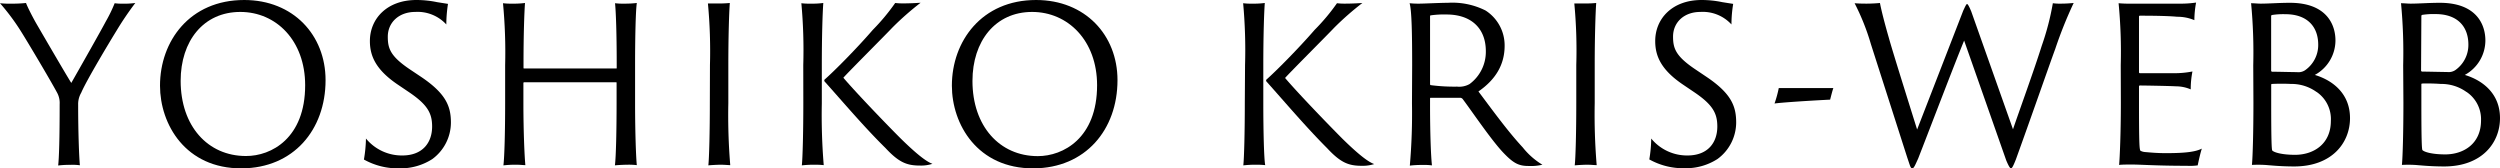
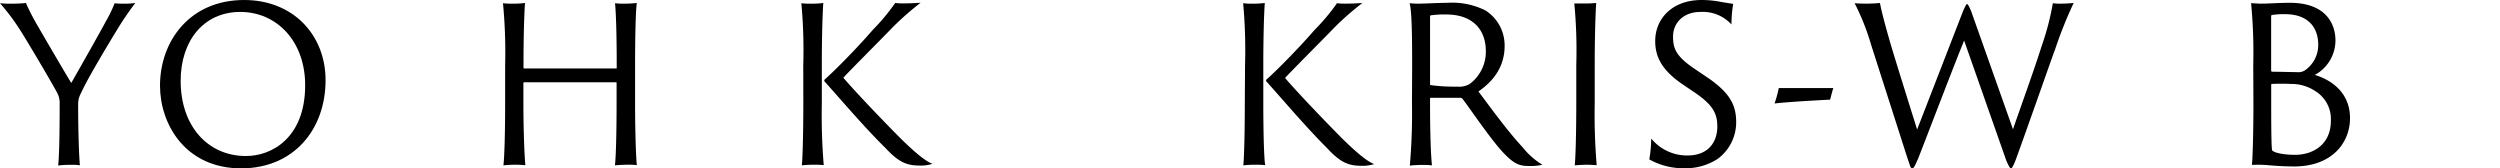
<svg xmlns="http://www.w3.org/2000/svg" viewBox="0 0 419.04 28.22">
  <g id="レイヤー_2" data-name="レイヤー 2">
    <g id="txt">
      <path d="M10,17.46a3.61,3.61,0,0,0-.47-2c-1.18-2.19-5-8.6-6-10.18A36.32,36.32,0,0,0,0,.54,13.7,13.7,0,0,0,1.84.61,20.84,20.84,0,0,0,4.36.5C4.61,1.19,5.54,3,6.12,4s5.15,8.86,5.83,9.9c1.4-2.45,4.93-8.68,5.8-10.33A24.17,24.17,0,0,0,19.22.54a7,7,0,0,0,1.19.07A13.62,13.62,0,0,0,22.68.5a52,52,0,0,0-3.17,4.68c-1,1.62-5,8.25-5.9,10.37a3.78,3.78,0,0,0-.51,2c0,4.57.15,8.67.29,10.15a9.26,9.26,0,0,0-1.58-.07,16.22,16.22,0,0,0-2.06.11C9.9,26.49,10,23.18,10,17.46Z" />
      <path d="M26.82,14.36C26.82,6.91,31.79,0,40.93,0c8.24,0,13.64,5.9,13.64,13.43,0,8.31-5.36,14.75-14.07,14.79C31.1,28.26,26.82,20.84,26.82,14.36Zm24.33-.07C51.15,6.8,46.29,2,40.28,2c-6.19,0-10,4.89-10,11.55,0,7.56,4.53,12.6,10.94,12.6C45.5,26.17,51.15,23.14,51.15,14.29Z" />
-       <path d="M61.34,23.22a7.78,7.78,0,0,0,6.09,2.84c3.42,0,5-2.16,5-4.86,0-2.23-.79-3.67-3.89-5.76l-1.76-1.19C63,11.73,62,9.39,62,6.88,62,3.13,64.87,0,69.8,0a17,17,0,0,1,3.46.36l1.83.29a22.83,22.83,0,0,0-.28,3.45A6.54,6.54,0,0,0,69.59,2C66.89,2,65,3.74,65,6.16c0,2,.46,3.31,3.81,5.54l1.66,1.11c4.28,2.85,5.11,5,5.11,7.74a7.6,7.6,0,0,1-3.13,6.12A9.84,9.84,0,0,1,67,28.22a11.71,11.71,0,0,1-6-1.48A23,23,0,0,0,61.34,23.22Z" />
      <path d="M84.67,10.94A87.45,87.45,0,0,0,84.31.54,11.28,11.28,0,0,0,85.9.61,14.4,14.4,0,0,0,88,.5c-.1,1.3-.25,4.9-.25,10.12v.72c0,.11,0,.14.15.14h15.37c.1,0,.1,0,.1-.14v-.72c0-5.15-.14-8.78-.28-10.08a10.64,10.64,0,0,0,1.58.07A16.29,16.29,0,0,0,106.74.5c-.18,1.26-.29,5.33-.29,10.44v6.34c0,4.57.14,8.92.29,10.4a11.28,11.28,0,0,0-1.59-.07c-.64,0-1.83.07-2.08.11.18-1.41.28-5.76.28-10.44V13.93c0-.11,0-.14-.1-.14H87.84a.13.13,0,0,0-.11.14v3.35c0,4.57.18,8.92.33,10.4-.36,0-.94-.07-1.48-.07a17.09,17.09,0,0,0-2.2.11c.18-1.44.29-5.76.29-10.44Z" />
-       <path d="M119,10.91A84.91,84.91,0,0,0,118.66.58c.32,0,1.08,0,1.51,0A18.49,18.49,0,0,0,122.33.5c-.11,1.34-.25,5.33-.25,10.44v6.34a102.86,102.86,0,0,0,.32,10.4c-.32,0-1-.07-1.58-.07s-1.77.07-2.09.11c.14-1.23.25-5.76.25-10.44Z" />
      <path d="M134.64,10.91A86.19,86.19,0,0,0,134.32.54a10.14,10.14,0,0,0,1.51.07A14.13,14.13,0,0,0,138,.5c-.11,1.34-.25,5.33-.25,10.44v6.34a102.86,102.86,0,0,0,.32,10.4,13.27,13.27,0,0,0-1.4-.07,17.46,17.46,0,0,0-2.27.11c.14-1.23.25-5.76.25-10.44Zm3.56,2.73a.31.31,0,0,1,0-.29C139.75,12,143.5,8.24,146.3,5a34.46,34.46,0,0,0,3.75-4.5,10.52,10.52,0,0,0,1.26.07c1.29,0,2.41-.07,3-.11a48.57,48.57,0,0,0-4.71,4.14c-1.08,1.15-7.49,7.56-8.24,8.43,2.23,2.62,7.48,8.06,9.61,10.18,3.45,3.39,4.68,4,5.32,4.25a6.27,6.27,0,0,1-2.08.29c-2.2,0-3.53-.51-5.8-2.95C144.86,21.31,141.37,17.17,138.2,13.64Z" />
-       <path d="M159.55,14.36c0-7.45,5-14.36,14.11-14.36,8.25,0,13.65,5.9,13.65,13.43,0,8.31-5.37,14.75-14.08,14.79C163.84,28.26,159.55,20.84,159.55,14.36Zm24.34-.07C183.89,6.8,179,2,173,2,166.82,2,163,6.91,163,13.57c0,7.56,4.54,12.6,10.95,12.6C178.23,26.17,183.89,23.14,183.89,14.29Z" />
      <path d="M208.69,10.91A86.19,86.19,0,0,0,208.37.54a10.14,10.14,0,0,0,1.51.07A14,14,0,0,0,212,.5c-.11,1.34-.25,5.33-.25,10.44v6.34c0,4.57.11,9.36.32,10.4a13.27,13.27,0,0,0-1.4-.07,17.46,17.46,0,0,0-2.27.11c.14-1.23.25-5.76.25-10.44Zm3.57,2.73a.28.28,0,0,1,0-.29C213.8,12,217.55,8.24,220.36,5A33.94,33.94,0,0,0,224.1.54a10.52,10.52,0,0,0,1.26.07c1.29,0,2.41-.07,3-.11a48,48,0,0,0-4.72,4.14c-1.08,1.15-7.49,7.56-8.24,8.43,2.23,2.62,7.49,8.06,9.61,10.18,3.45,3.39,4.68,4,5.33,4.25a6.34,6.34,0,0,1-2.09.29c-2.2,0-3.53-.51-5.8-2.95C218.92,21.31,215.42,17.17,212.26,13.64Z" />
      <path d="M236.7,10.94c0-5.15-.07-9.21-.43-10.4a14.07,14.07,0,0,0,1.66.07c.72,0,3.49-.14,4.75-.14A12.35,12.35,0,0,1,249,1.76a6.94,6.94,0,0,1,3.2,5.91c0,3.13-1.48,5.65-4.39,7.66,2.3,3.06,4.93,6.7,7.41,9.36a12.33,12.33,0,0,0,3.31,2.92,8.39,8.39,0,0,1-2.33.21c-1.62,0-2.49-.46-4-2-2-2-5.33-6.95-7-9.18a.56.56,0,0,0-.47-.25c-.75,0-3.34,0-4.93,0-.1,0-.1.07-.1.22v1.11c0,4.54.14,8.43.32,10a9.9,9.9,0,0,0-1.58-.07,16.24,16.24,0,0,0-2.13.11,100.89,100.89,0,0,0,.36-10.44Zm3,3c0,.22,0,.29.1.33a30.51,30.51,0,0,0,4.43.25,3.52,3.52,0,0,0,2.09-.43,6.71,6.71,0,0,0,2.73-5.51c0-3.82-2.44-6.15-6.58-6.15a15.73,15.73,0,0,0-2.63.14c-.14,0-.14.11-.14.25Z" />
      <path d="M264.21,10.91A84,84,0,0,0,263.88.58c.33,0,1.08,0,1.51,0A18.49,18.49,0,0,0,267.55.5c-.1,1.34-.25,5.33-.25,10.44v6.34a101.82,101.82,0,0,0,.33,10.4c-.33,0-1-.07-1.59-.07s-1.76.07-2.09.11c.15-1.23.26-5.76.26-10.44Z" />
      <path d="M276.77,23.22a7.76,7.76,0,0,0,6.08,2.84c3.42,0,5-2.16,5-4.86,0-2.23-.79-3.67-3.89-5.76l-1.76-1.19c-3.78-2.52-4.76-4.86-4.76-7.37,0-3.75,2.85-6.88,7.78-6.88a17.08,17.08,0,0,1,3.46.36l1.83.29a21.29,21.29,0,0,0-.29,3.45A6.51,6.51,0,0,0,285,2c-2.7,0-4.57,1.72-4.57,4.14,0,2,.47,3.31,3.82,5.54l1.65,1.11c4.29,2.85,5.11,5,5.11,7.74a7.6,7.6,0,0,1-3.13,6.12,9.81,9.81,0,0,1-5.43,1.55,11.73,11.73,0,0,1-6-1.48A21.63,21.63,0,0,0,276.77,23.22Z" />
      <path d="M307.3,14.76c-.15.39-.43,1.51-.54,1.94-3.53.18-8.07.47-9.32.65a19.32,19.32,0,0,0,.71-2.59Z" />
      <path d="M312.81.61c1,0,1.94-.07,2.3-.11.22,1.19.79,3.42,1.51,5.91.51,1.9,4,13,4.72,15.3l7.74-19.95c.39-.82.5-1.08.64-1.08s.4.54.69,1.23l7,19.76c1.19-3.49,3.46-9.68,4.82-14A44.09,44.09,0,0,0,344.09.54a8.22,8.22,0,0,0,1.33.07c1,0,1.69-.07,2.16-.11a71.12,71.12,0,0,0-3.1,7.74c-.75,2-4,11.34-6.58,18.47-.44,1.11-.65,1.51-.83,1.51s-.47-.58-.79-1.33L329.22,6.8c-1.87,4.57-6.05,15.55-7.7,19.76-.51,1.12-.72,1.66-1,1.66s-.36-.43-.83-1.8l-6.09-19A38.26,38.26,0,0,0,310.86.54C311.26.58,312,.61,312.81.61Z" />
-       <path d="M355.47,10.94a84.42,84.42,0,0,0-.36-10.4,18.68,18.68,0,0,0,2.12.07h8A17.74,17.74,0,0,0,368.1.43a16.63,16.63,0,0,0-.29,2.95,7.24,7.24,0,0,0-2.88-.57c-1.08-.11-3.16-.18-6.26-.18a.14.14,0,0,0-.14.14v9.32a.16.16,0,0,0,.14.18c.47,0,4.72,0,5.72,0a15.5,15.5,0,0,0,3.1-.29,15.18,15.18,0,0,0-.29,3,6.3,6.3,0,0,0-2.45-.51c-1.22-.07-5.43-.14-6.08-.14a.15.15,0,0,0-.14.14V17c0,7.09.07,8.09.25,8.27a2,2,0,0,0,.83.22c.82.07,1.9.18,3.45.18,3.42,0,5-.25,6-.76-.26.8-.54,2.09-.69,2.81a9.73,9.73,0,0,1-1.83.07c-5,0-7.71-.21-9.07-.21-1.05,0-1.88,0-2.27.07.11-1.26.29-5.33.29-10.4Z" />
      <path d="M377.68,10.94a87.11,87.11,0,0,0-.36-10.4c.47,0,1.11.07,1.62.07,1.33,0,3.09-.14,4.89-.14,6.12,0,7.63,3.63,7.63,6.3A6.6,6.6,0,0,1,388,12.56c3,.9,5.9,3.13,5.9,7.24s-3,8.1-9.36,8.1c-2.48,0-4.21-.22-5-.26a20.63,20.63,0,0,0-2.08,0c.14-1.44.25-5.72.25-10.4Zm3,.9a.18.18,0,0,0,.15.18c.68,0,3.6.07,4.17.07a2,2,0,0,0,1.37-.32,5.14,5.14,0,0,0,2.2-4.28c0-3.06-1.88-5.11-5.51-5.11a12.25,12.25,0,0,0-2.27.14.23.23,0,0,0-.11.22Zm7.6,3.57A7.16,7.16,0,0,0,384,14.07a31.35,31.35,0,0,0-3.16,0c-.11,0-.15.07-.15.14v3.1c0,6.22.07,7.77.18,7.92.36.36,1.77.72,3.82.72,3.06,0,6-1.77,6-5.69A5.51,5.51,0,0,0,388.3,15.41Z" />
-       <path d="M402.81,10.94a87.11,87.11,0,0,0-.36-10.4c.47,0,1.11.07,1.62.07,1.33,0,3.09-.14,4.89-.14,6.12,0,7.63,3.63,7.63,6.3a6.6,6.6,0,0,1-3.45,5.79c3,.9,5.9,3.13,5.9,7.24s-3,8.1-9.36,8.1c-2.48,0-4.21-.22-5-.26a20.63,20.63,0,0,0-2.08,0c.14-1.44.25-5.72.25-10.4Zm3,.9A.19.19,0,0,0,406,12c.69,0,3.6.07,4.18.07a2,2,0,0,0,1.37-.32,5.15,5.15,0,0,0,2.19-4.28c0-3.06-1.87-5.11-5.5-5.11a12.25,12.25,0,0,0-2.27.14.23.23,0,0,0-.11.22Zm7.6,3.57a7.18,7.18,0,0,0-4.29-1.34A31.55,31.55,0,0,0,406,14c-.1,0-.14.07-.14.14v3.1c0,6.22.07,7.77.18,7.92.36.36,1.76.72,3.82.72,3.06,0,6-1.77,6-5.69A5.51,5.51,0,0,0,413.43,15.41Z" />
    </g>
  </g>
</svg>